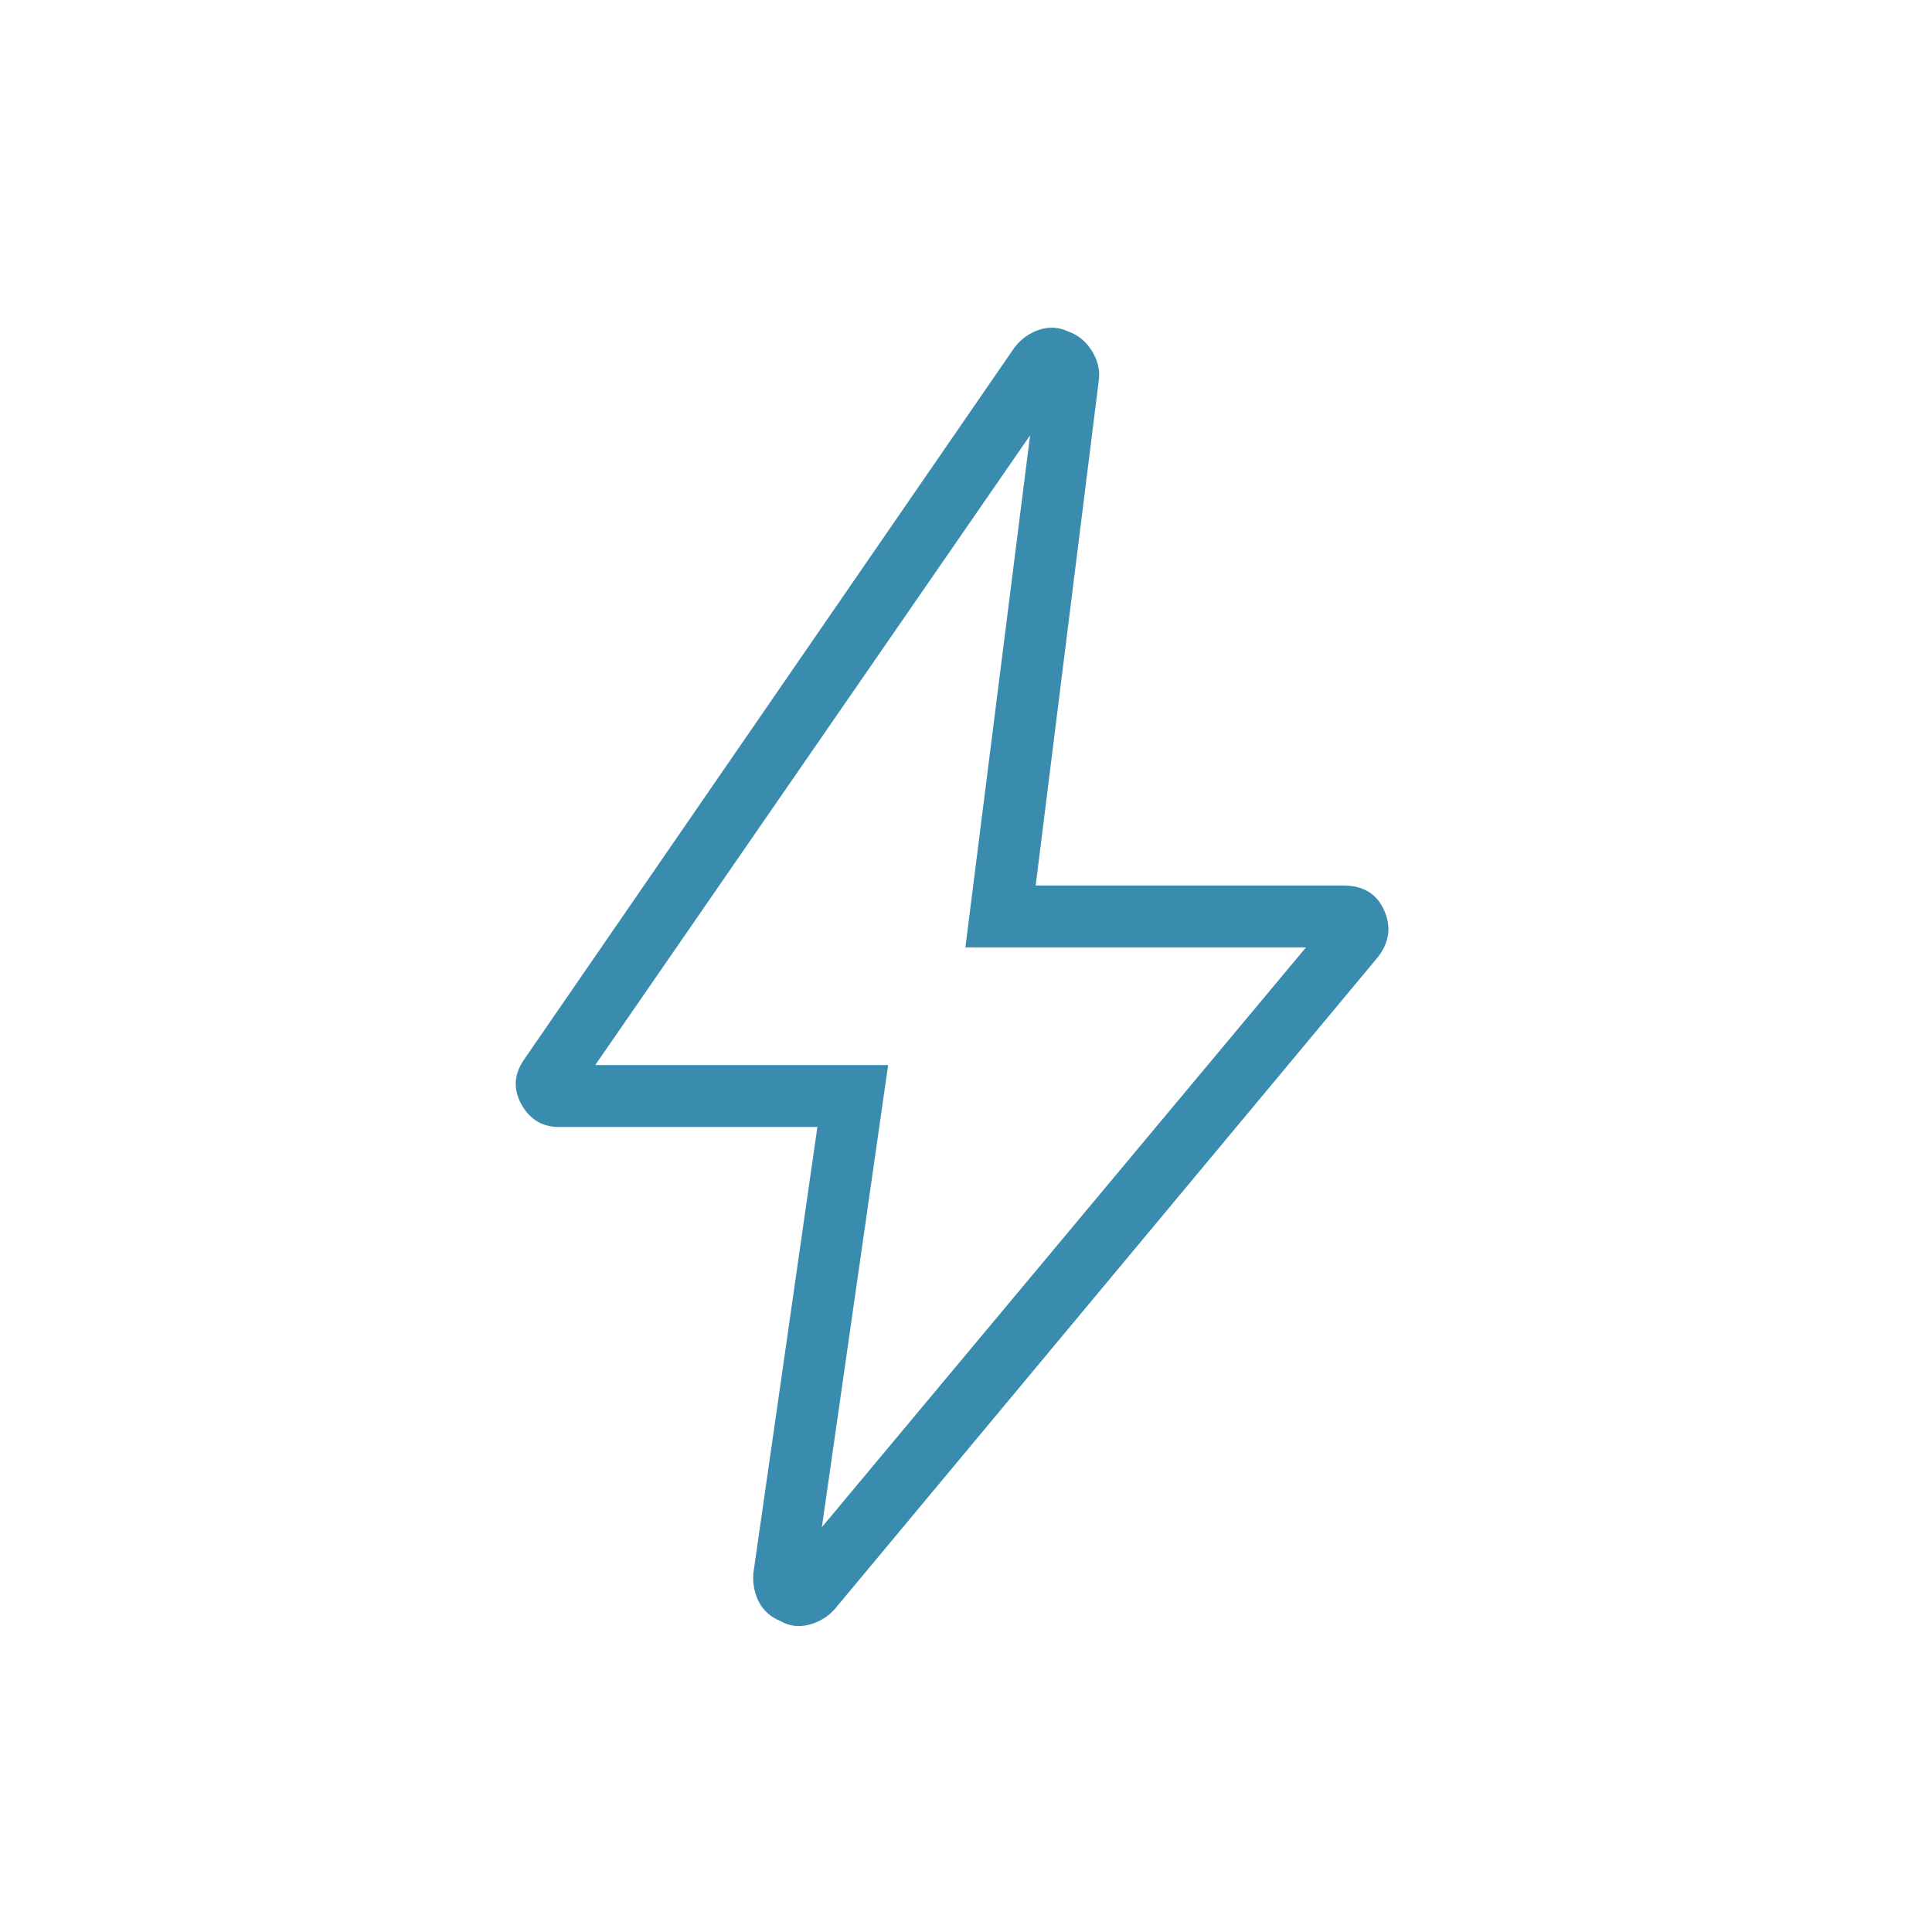
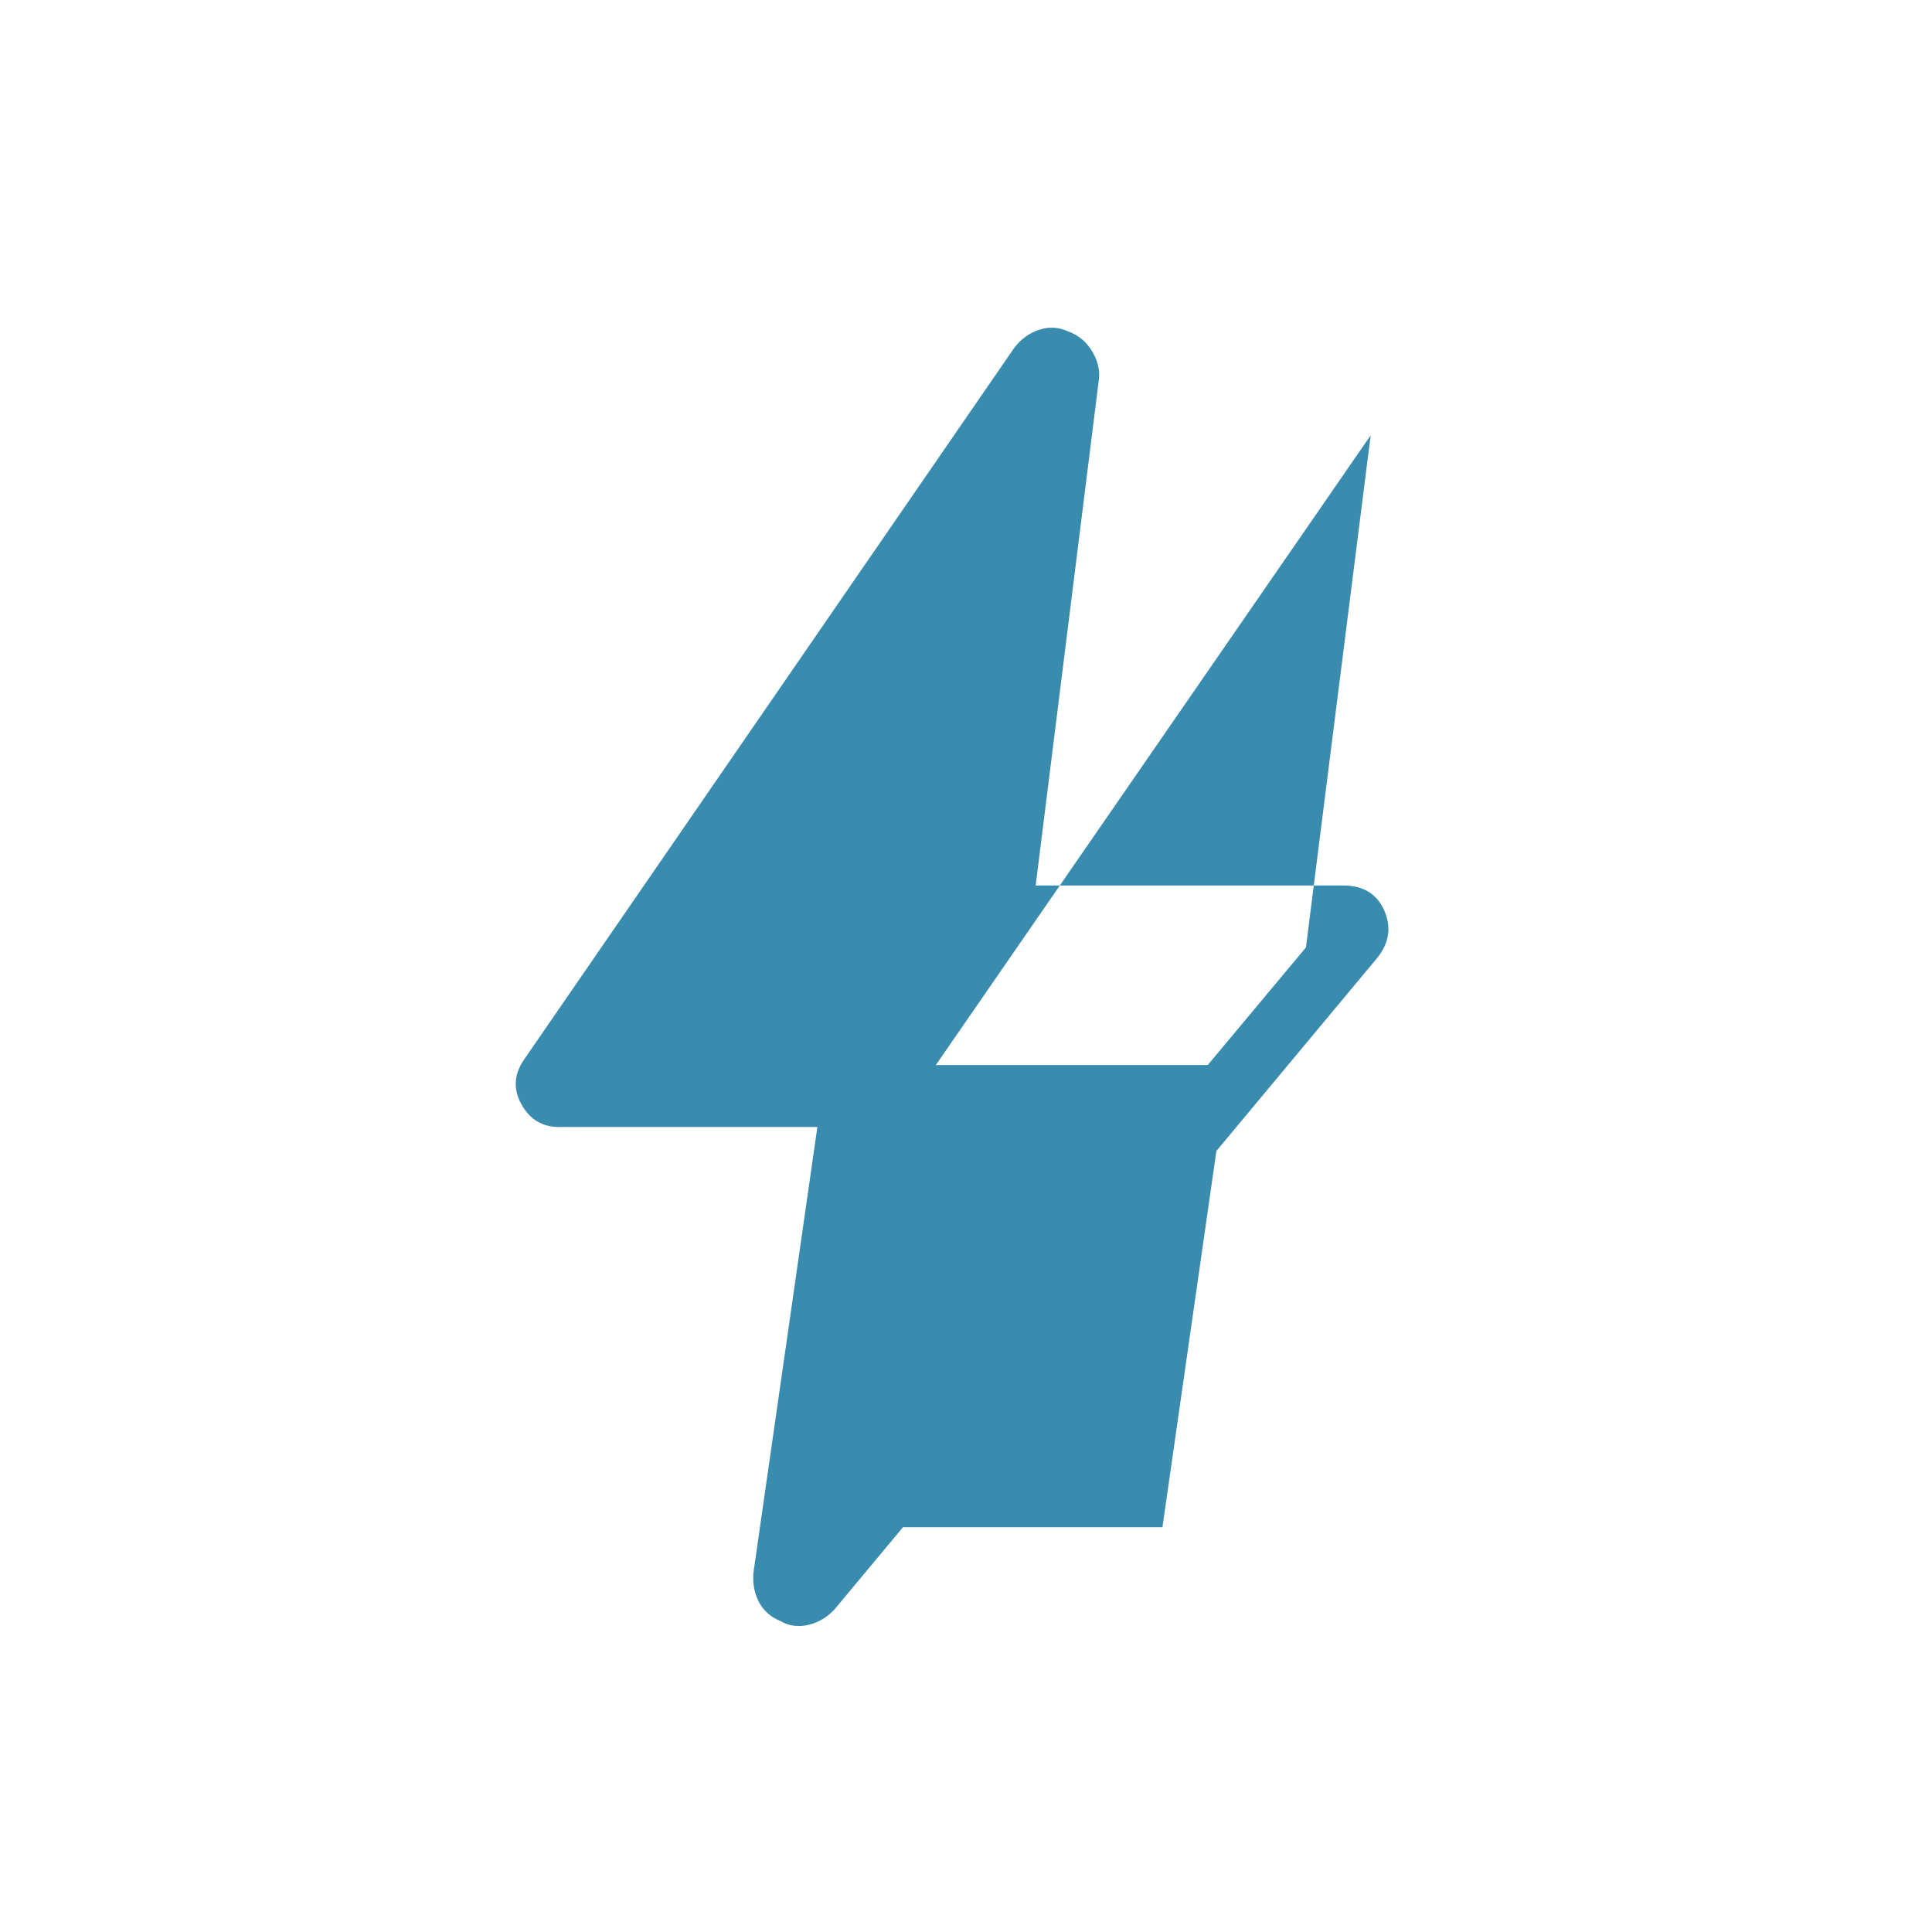
<svg xmlns="http://www.w3.org/2000/svg" height="48px" viewBox="0 -960 960 960" width="48px" fill="#3a8caf">
-   <path d="m408.38-201.15 240.54-288.08H479.69l32.16-254.46-216.08 312.92h145.54l-32.93 229.62ZM406.15-400H277.77q-12.49 0-18.75-11.38-6.25-11.39 1.67-22.54l243.39-353.39q4.92-6.38 12.3-8.84 7.39-2.47 14.77 1 7.39 2.69 11.7 10.01 4.3 7.33 3.07 14.6L514.62-520h152.92q14.75 0 20.26 12.38 5.51 12.39-3.41 23.54L414.92-160.61q-5.36 6.05-13.03 7.95-7.66 1.89-14.04-1.82-7.16-2.94-10.58-9.2t-2.96-14.4L406.15-400Zm66.08-72.69Z" />
+   <path d="m408.38-201.15 240.54-288.08l32.16-254.46-216.08 312.92h145.54l-32.93 229.62ZM406.15-400H277.77q-12.49 0-18.75-11.38-6.25-11.39 1.67-22.54l243.39-353.39q4.92-6.38 12.3-8.84 7.39-2.47 14.77 1 7.39 2.69 11.7 10.01 4.3 7.33 3.07 14.6L514.62-520h152.92q14.75 0 20.26 12.38 5.51 12.39-3.41 23.54L414.92-160.61q-5.36 6.05-13.03 7.95-7.66 1.89-14.04-1.82-7.16-2.94-10.58-9.2t-2.96-14.4L406.15-400Zm66.08-72.69Z" />
</svg>